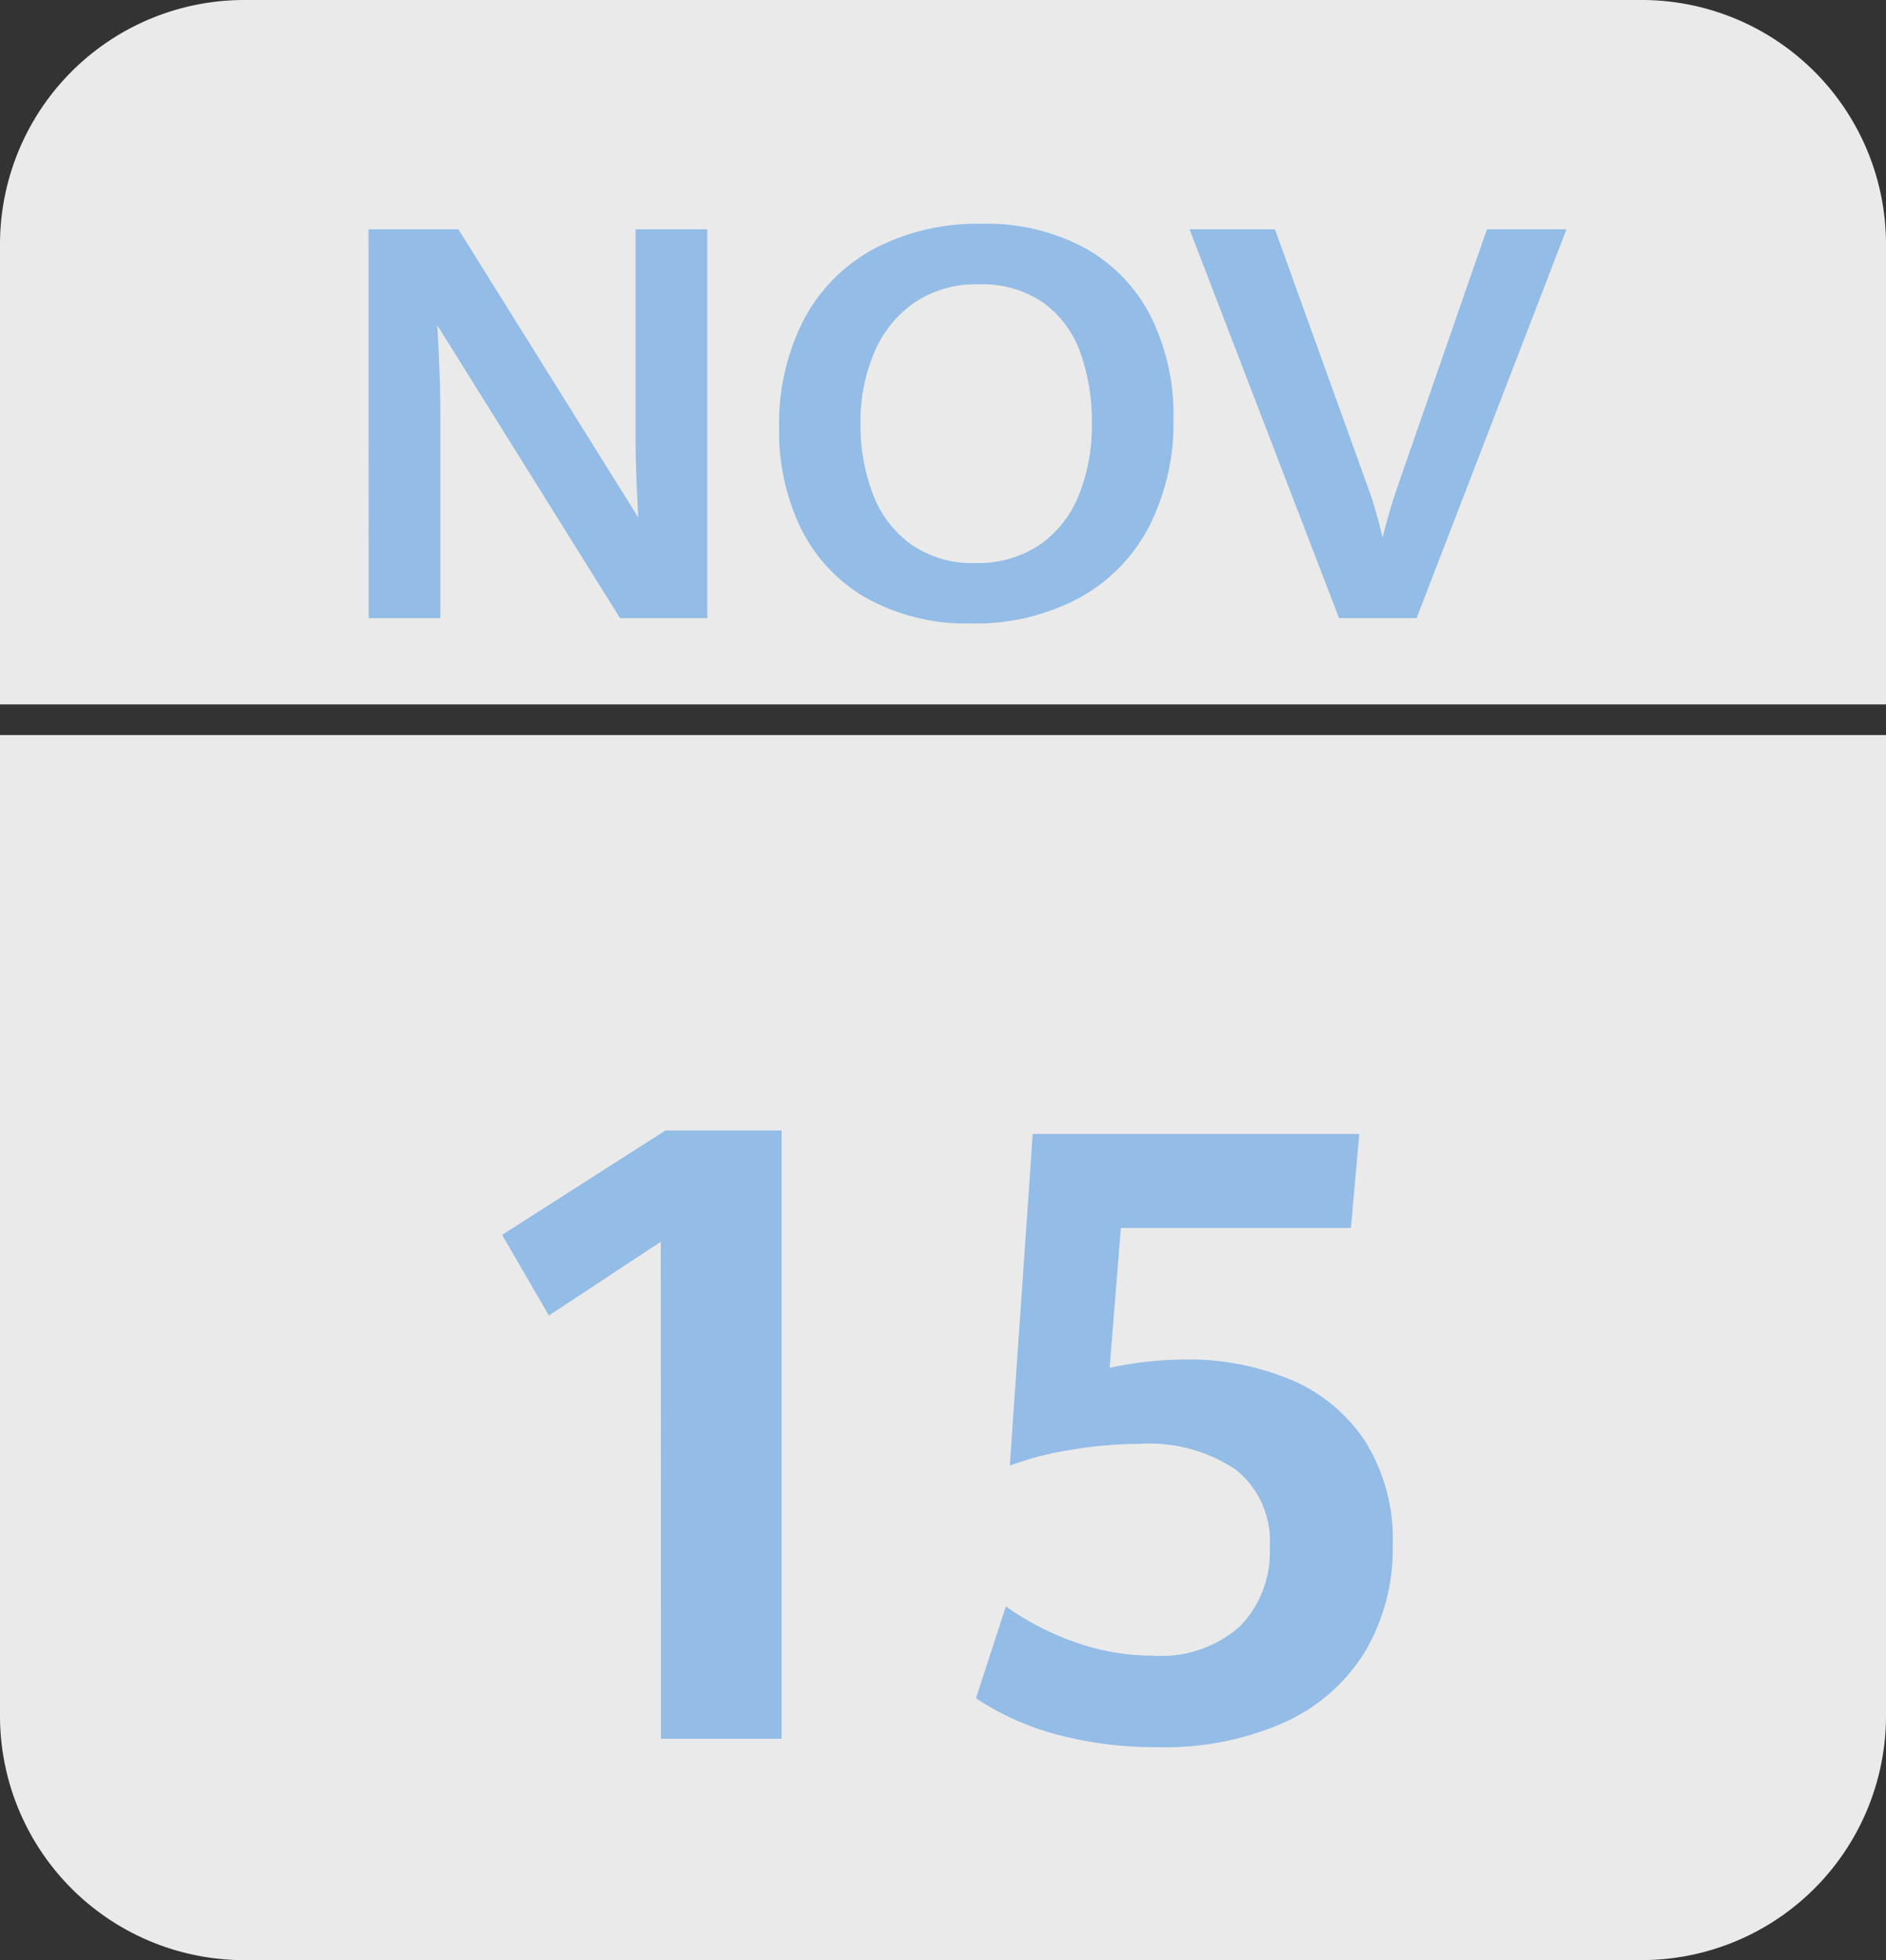
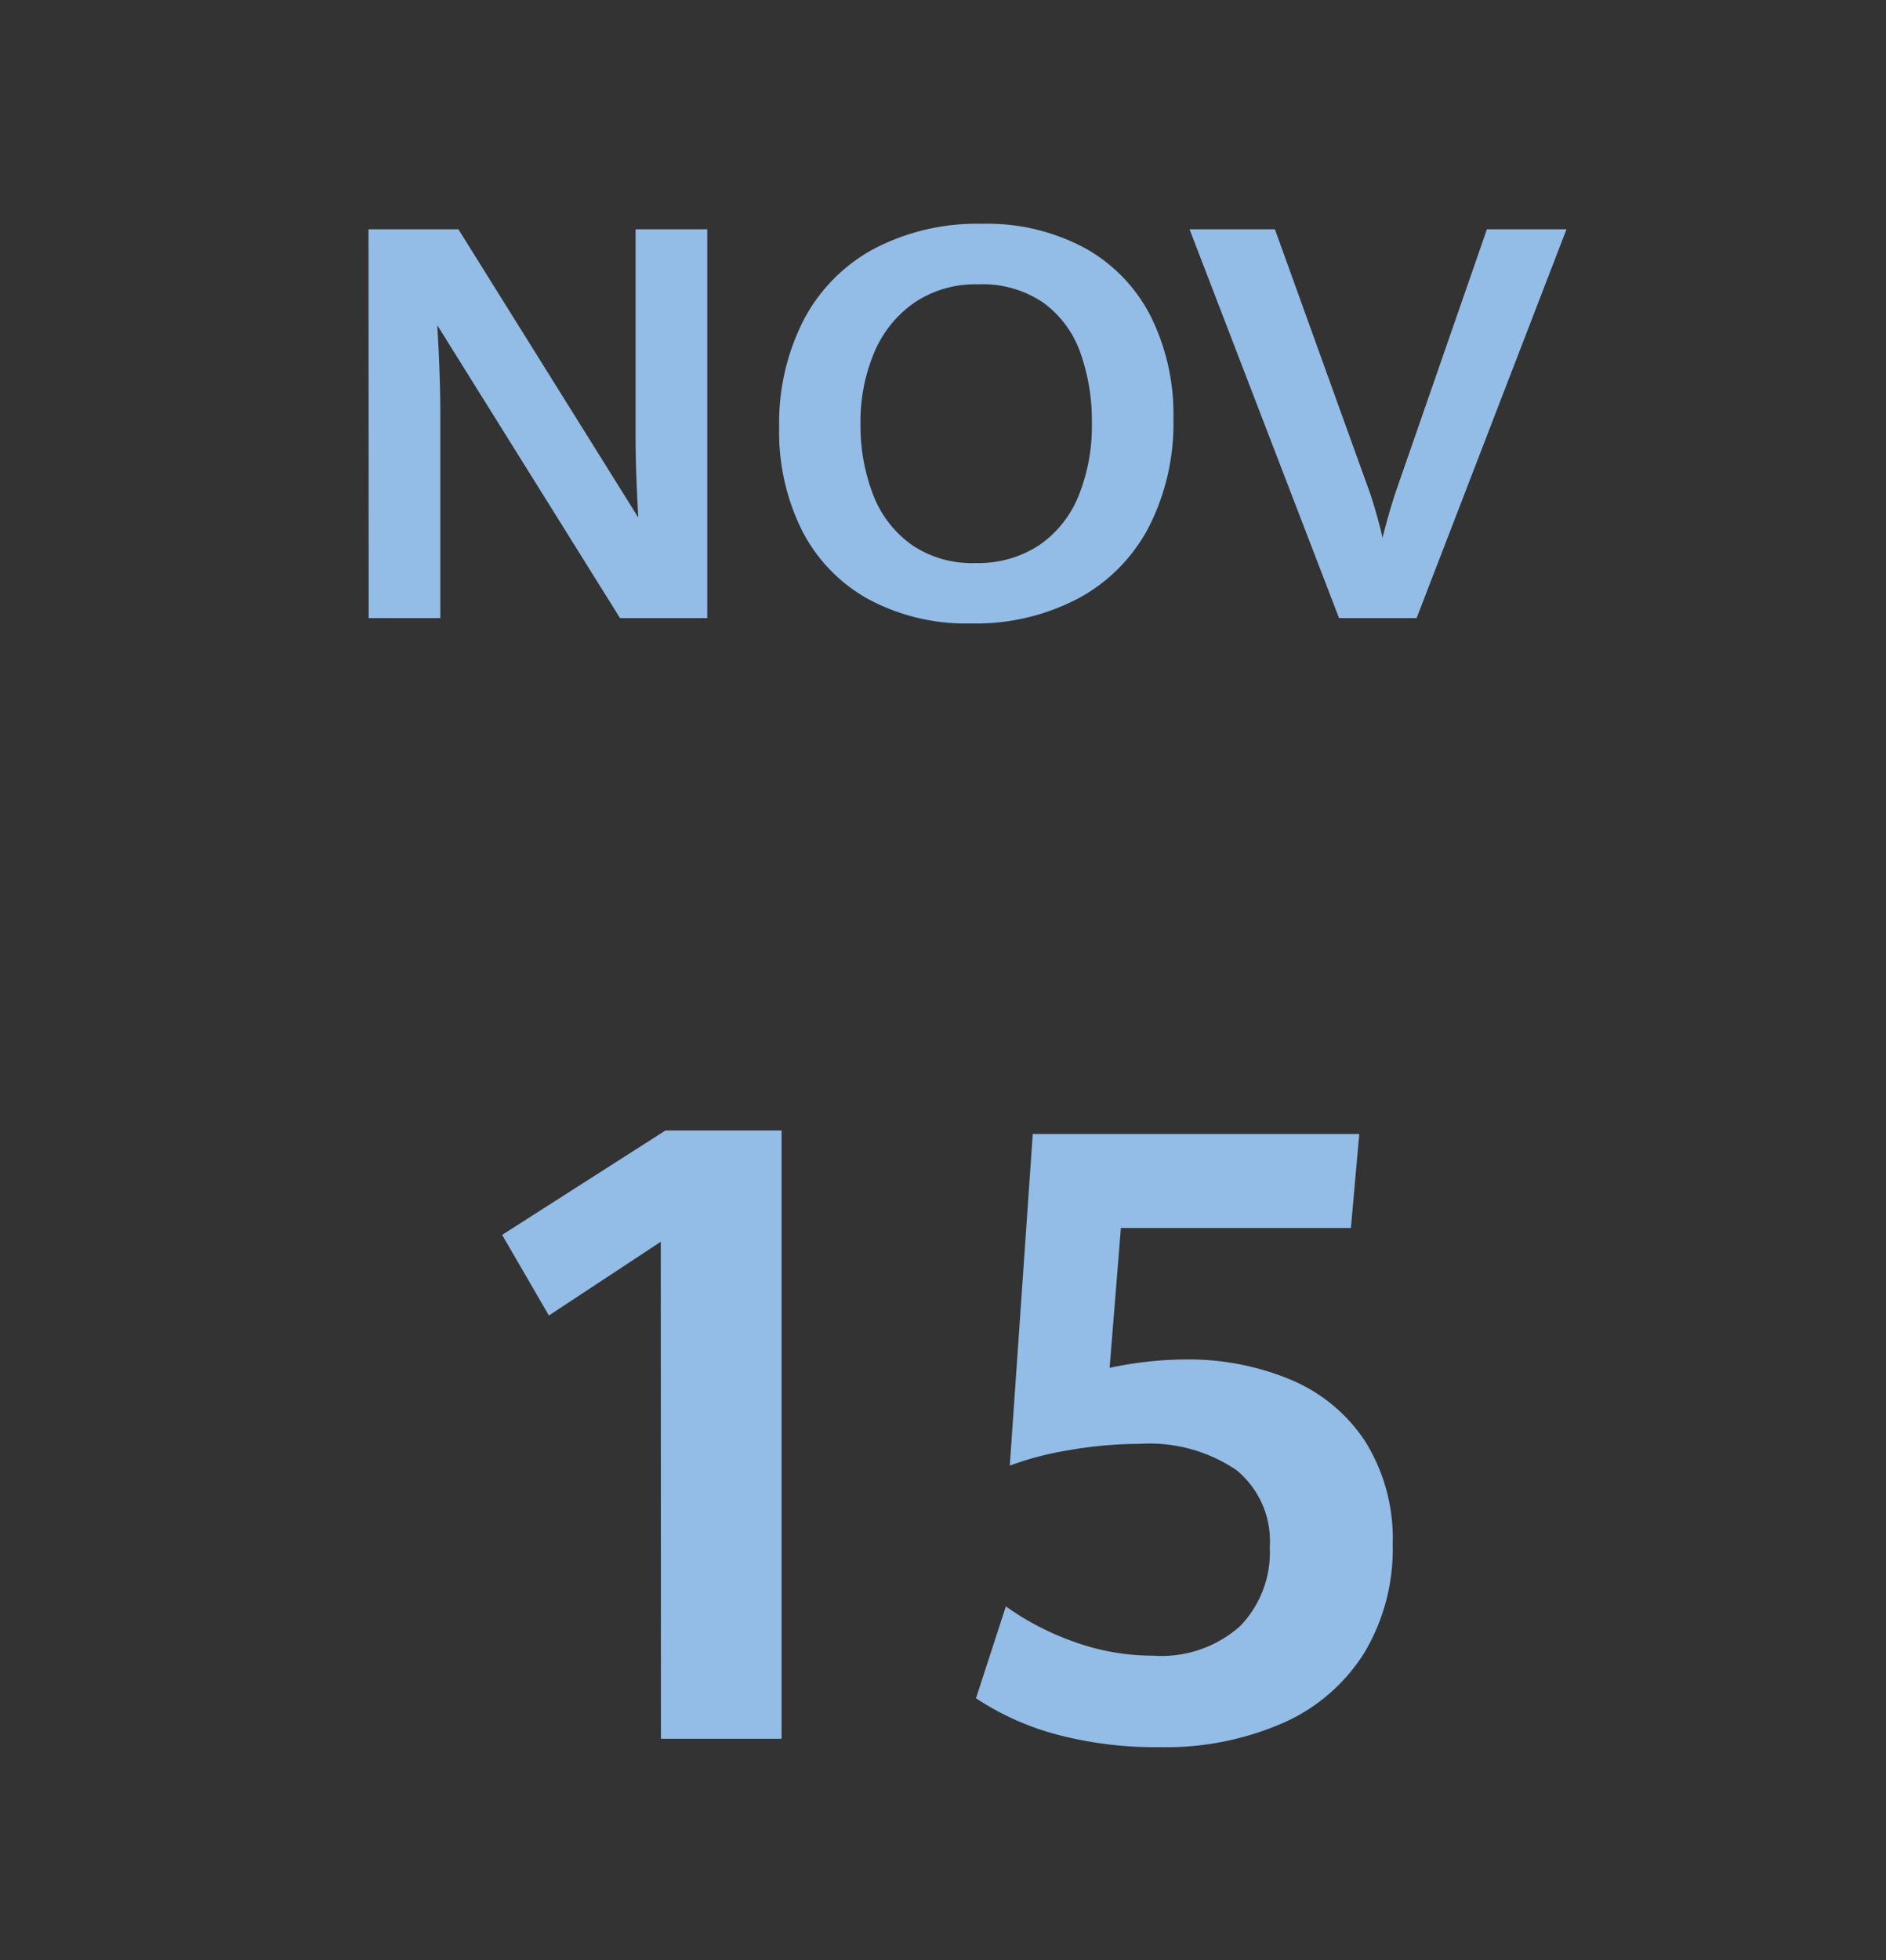
<svg xmlns="http://www.w3.org/2000/svg" id="nov15" width="45.023" height="46.773" viewBox="0 0 45.023 46.773">
  <rect x="0" y="0" width="45.023" height="46.773" fill="#333333" stroke="none" />
  <g id="形状结合" opacity="0.897">
-     <path id="形状结合-2" data-name="形状结合" d="M5.832,46.773A5.832,5.832,0,0,1,0,40.941V17.54H45.023v23.4a5.832,5.832,0,0,1-5.832,5.832ZM0,16.809V5.832A5.832,5.832,0,0,1,5.832,0H39.191a5.832,5.832,0,0,1,5.832,5.832V16.809Z" fill="none" />
-     <path id="形状结合-3" data-name="形状结合" d="M5.832,46.773A5.832,5.832,0,0,1,0,40.941V17.54H45.023v23.4a5.832,5.832,0,0,1-5.832,5.832ZM0,16.809V5.832A5.832,5.832,0,0,1,5.832,0H39.191a5.832,5.832,0,0,1,5.832,5.832V16.809Z" fill="#fff" />
-   </g>
+     </g>
  <path id="SEP" d="M-13.715-9.278h2.146L-7.275-2.4q-.064-1.153-.064-1.89V-9.278h1.711V0H-7.711l-4.363-6.99Q-12-5.779-12-4.812V0h-1.711ZM.67.128A4.926,4.926,0,0,1-1.788-.455,3.891,3.891,0,0,1-3.367-2.092a5.267,5.267,0,0,1-.545-2.451,5.4,5.4,0,0,1,.583-2.566,4.076,4.076,0,0,1,1.675-1.7,5.3,5.3,0,0,1,2.585-.6,4.926,4.926,0,0,1,2.457.58A3.866,3.866,0,0,1,4.959-7.2,5.244,5.244,0,0,1,5.5-4.761a5.429,5.429,0,0,1-.589,2.592,4.087,4.087,0,0,1-1.682,1.7A5.264,5.264,0,0,1,.67.128Zm.1-1.442A2.645,2.645,0,0,0,2.3-1.743a2.617,2.617,0,0,0,.939-1.182,4.437,4.437,0,0,0,.314-1.72,4.845,4.845,0,0,0-.276-1.692A2.509,2.509,0,0,0,2.4-7.522,2.569,2.569,0,0,0,.843-7.964,2.606,2.606,0,0,0-.7-7.516a2.738,2.738,0,0,0-.951,1.2A4.224,4.224,0,0,0-1.97-4.658a4.591,4.591,0,0,0,.3,1.711A2.618,2.618,0,0,0-.753-1.752,2.547,2.547,0,0,0,.766-1.313ZM5.885-9.278H7.923l2.255,6.253q.07.192.163.519t.151.589q.16-.634.32-1.108l2.172-6.253h1.9L11.306,0H9.454Z" transform="translate(22.512 14.749)" fill="#93bce6" />
  <path id="_20" data-name="20" d="M-6.738-11.86-9.409-10.1l-1.116-1.924,3.9-2.492h2.771V0h-2.88ZM5.163.2A9.2,9.2,0,0,1,2.721-.1,6.516,6.516,0,0,1,.787-.967L1.5-3.159a6.55,6.55,0,0,0,1.635.847,5.539,5.539,0,0,0,1.884.329,2.825,2.825,0,0,0,2.068-.7A2.532,2.532,0,0,0,7.8-4.575,2.185,2.185,0,0,0,7-6.414a3.7,3.7,0,0,0-2.307-.623,9.791,9.791,0,0,0-1.684.15,7.438,7.438,0,0,0-1.415.369l.548-7.914H9.937l-.2,2.243H4.246L3.977-8.851a8.82,8.82,0,0,1,1.794-.2,6.328,6.328,0,0,1,2.542.488,3.938,3.938,0,0,1,1.774,1.48,4.381,4.381,0,0,1,.648,2.447,4.811,4.811,0,0,1-.673,2.576A4.351,4.351,0,0,1,8.133-.384,7,7,0,0,1,5.163.2Z" transform="translate(22.512 41.491)" fill="#93bce6" />
</svg>